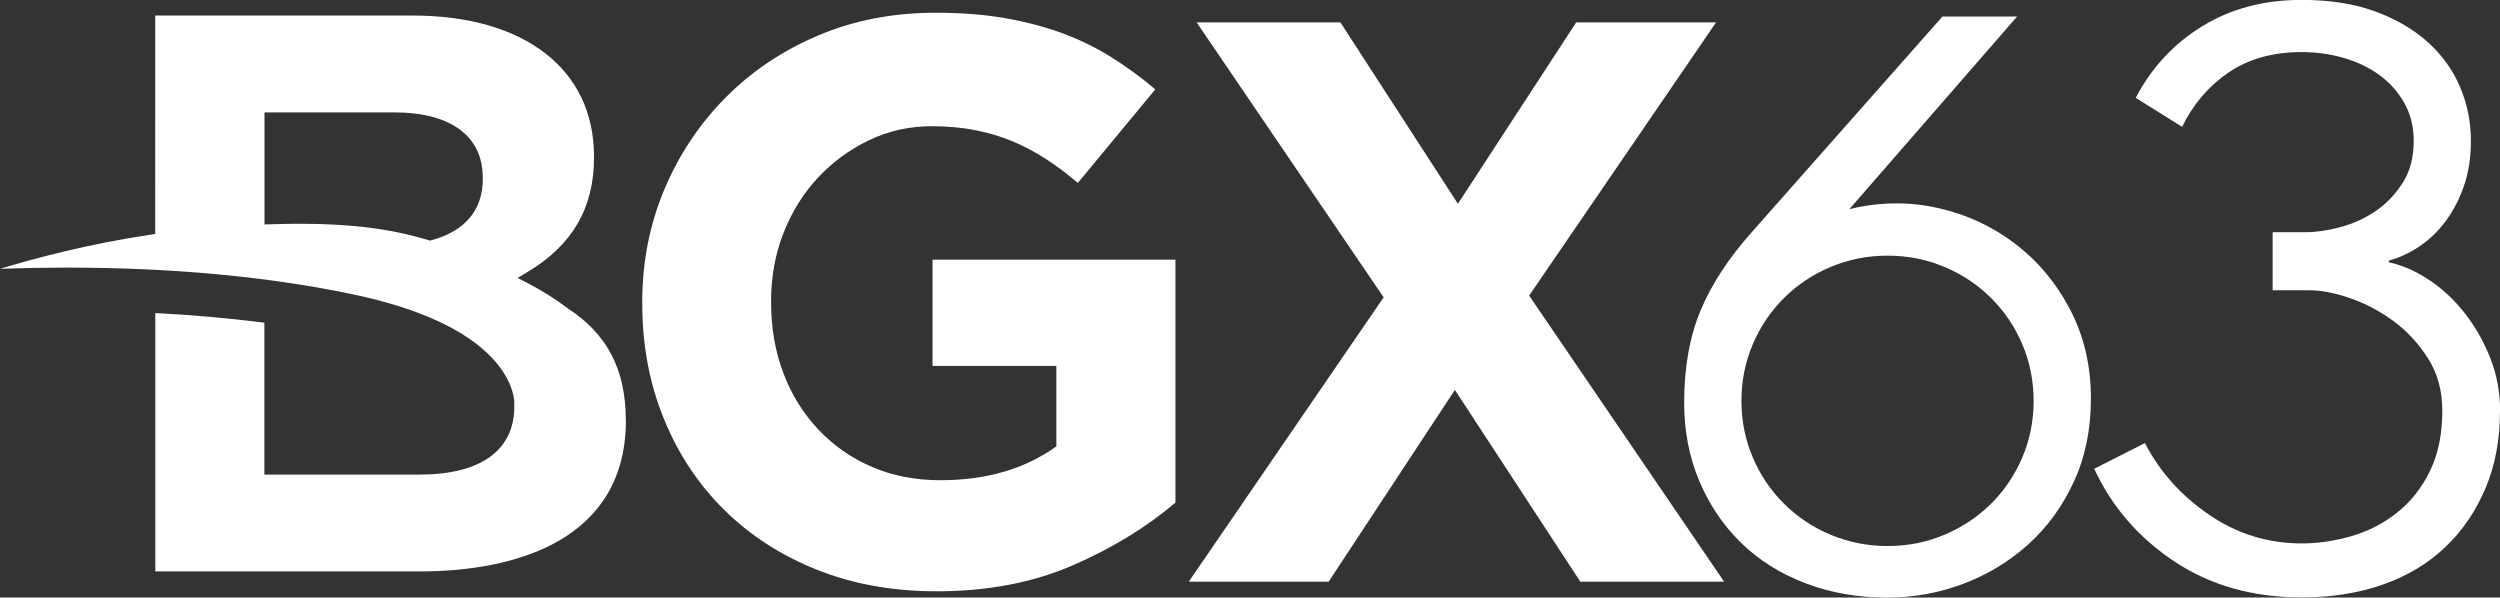
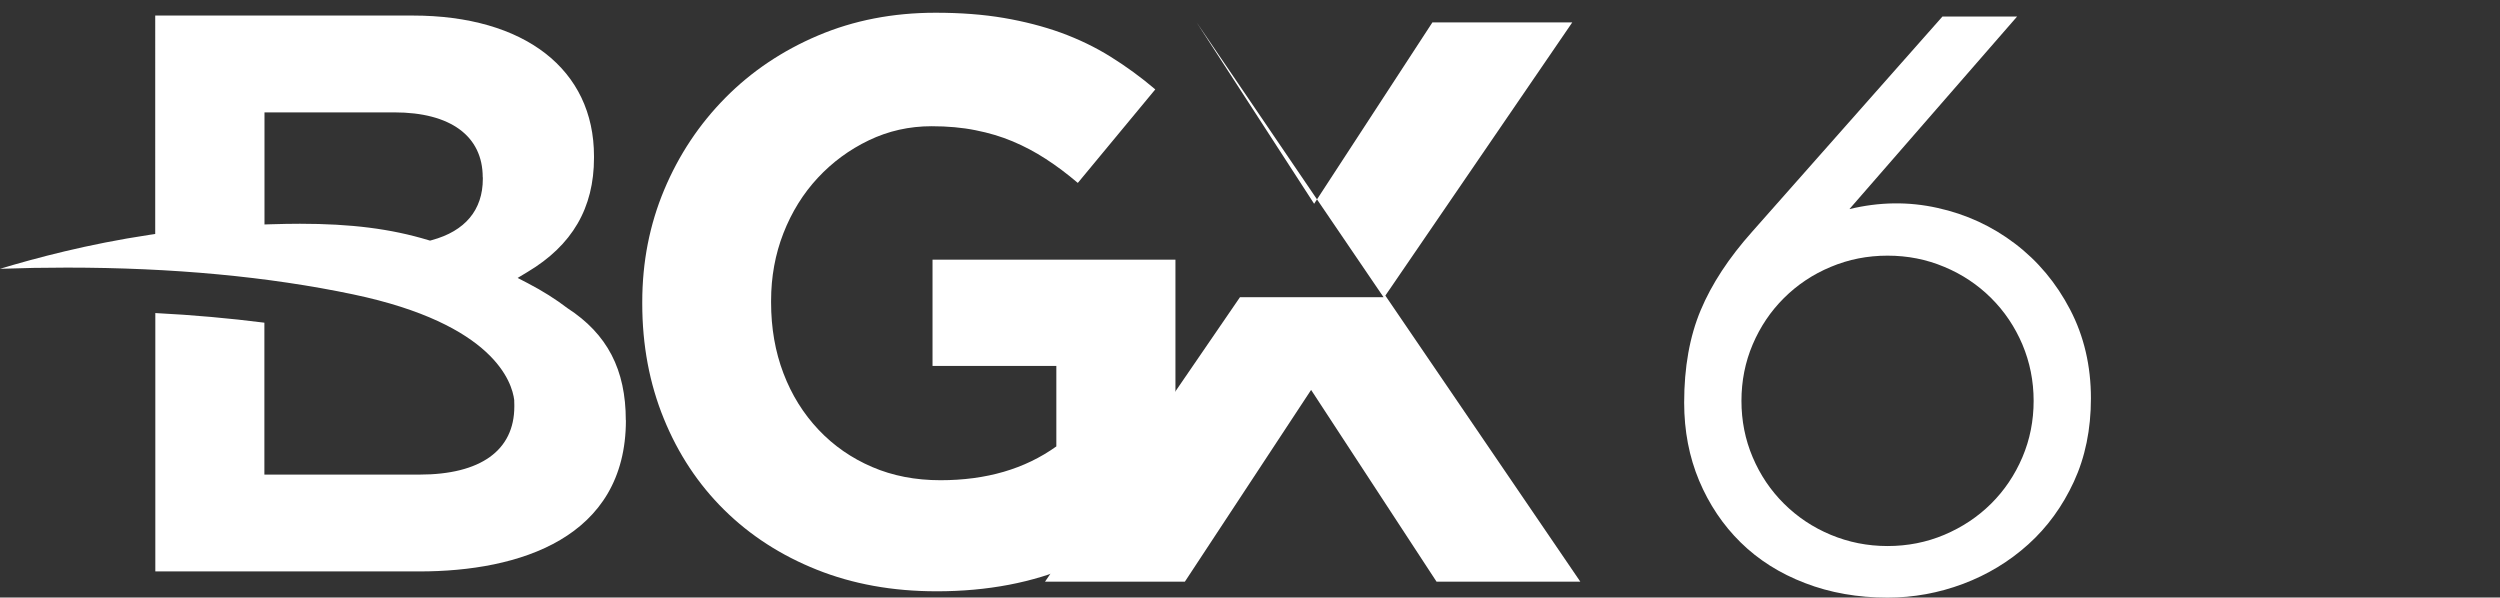
<svg xmlns="http://www.w3.org/2000/svg" id="Livello_1" viewBox="0 0 249.16 59.55">
  <rect x="0" y="0" width="249.16" height="59.55" fill="#333333" stroke="none" />
  <defs>
    <style>.cls-1{fill-rule:evenodd;}.cls-1,.cls-2{fill:#fff;stroke-width:0px;}</style>
  </defs>
  <path class="cls-2" d="m208.39,39.7c0,3.09-.57,5.86-1.7,8.31-1.13,2.45-2.65,4.54-4.55,6.25-1.9,1.71-4.07,3.02-6.49,3.93-2.43.91-4.94,1.37-7.53,1.37-2.98,0-5.72-.48-8.23-1.45-2.51-.96-4.65-2.32-6.41-4.05-1.77-1.74-3.14-3.79-4.14-6.16-.99-2.37-1.49-4.96-1.49-7.77,0-3.53.55-6.6,1.65-9.22,1.1-2.62,2.81-5.22,5.13-7.82L193.59,1.65h7.44l-16.71,19.19c2.98-.72,5.9-.76,8.77-.12,2.87.63,5.44,1.82,7.73,3.56,2.29,1.74,4.12,3.93,5.5,6.58,1.38,2.65,2.07,5.6,2.07,8.85Zm-5.71.25c0-1.99-.38-3.86-1.12-5.62-.75-1.76-1.79-3.31-3.12-4.63s-2.88-2.36-4.66-3.1c-1.78-.75-3.66-1.12-5.66-1.12s-3.88.37-5.66,1.12c-1.78.74-3.33,1.78-4.66,3.1-1.33,1.32-2.37,2.87-3.12,4.63s-1.12,3.64-1.12,5.62.37,3.86,1.12,5.62c.75,1.77,1.79,3.31,3.12,4.63,1.33,1.32,2.88,2.36,4.66,3.1,1.77.74,3.66,1.12,5.66,1.12s3.88-.37,5.66-1.12c1.77-.75,3.33-1.78,4.66-3.1s2.37-2.87,3.12-4.63c.75-1.76,1.12-3.64,1.12-5.62Z" />
-   <path class="cls-2" d="m249.16,40.94c0,2.87-.48,5.45-1.45,7.73-.97,2.29-2.3,4.25-4.02,5.87-1.71,1.63-3.78,2.87-6.2,3.72-2.42.85-5.12,1.28-8.1,1.28-4.85,0-9.07-1.19-12.65-3.56s-6.26-5.46-8.02-9.26l5.05-2.56c1.49,2.87,3.62,5.25,6.41,7.15,2.78,1.9,5.86,2.85,9.22,2.85,1.65,0,3.32-.25,5-.74,1.68-.5,3.2-1.28,4.54-2.36,1.35-1.08,2.43-2.45,3.25-4.14.82-1.68,1.22-3.68,1.22-6,0-1.99-.48-3.72-1.43-5.21-.95-1.49-2.1-2.73-3.45-3.72-1.35-.99-2.79-1.75-4.3-2.27-1.52-.52-2.85-.79-4.01-.79h-3.72v-5.79h3.31c1.05,0,2.19-.17,3.43-.5,1.24-.33,2.4-.85,3.47-1.57,1.08-.72,1.98-1.65,2.73-2.81.75-1.16,1.12-2.56,1.12-4.22,0-1.43-.32-2.7-.95-3.8-.63-1.1-1.46-2.03-2.48-2.77-1.02-.74-2.21-1.31-3.56-1.7-1.35-.39-2.74-.58-4.18-.58-2.87,0-5.29.68-7.28,2.03-1.98,1.35-3.53,3.16-4.63,5.42l-4.63-2.89c1.6-3.03,3.82-5.42,6.66-7.15,2.84-1.74,6.13-2.61,9.88-2.61,2.81,0,5.27.39,7.36,1.16,2.09.77,3.85,1.81,5.27,3.1,1.42,1.3,2.48,2.79,3.18,4.47.71,1.68,1.06,3.46,1.06,5.33,0,1.65-.23,3.14-.69,4.47s-1.07,2.5-1.83,3.52c-.76,1.02-1.63,1.86-2.62,2.52-.98.66-2,1.13-3.04,1.41v.17c1.32.28,2.65.86,3.99,1.74,1.33.88,2.52,1.99,3.56,3.31,1.04,1.32,1.89,2.81,2.55,4.47.66,1.65.99,3.42.99,5.29Z" />
  <path class="cls-1" d="m48.11,17.67c0-4.11-3.21-6.47-8.81-6.47h-12.94v11.17l.66-.02c1-.03,1.96-.05,2.88-.05,5.1,0,9.05.5,12.79,1.63l.17.05.18-.05c3.32-.9,5.08-3.01,5.08-6.1v-.16h0Zm14.27,24.21c0,11.75-10.63,15.07-20.57,15.07H15.48v-25.75c3.77.19,7.4.52,10.87.96v15.14s15.45,0,15.45,0c6.1,0,9.46-2.41,9.46-6.79v-.16c0-.13,0-.25-.01-.38v-.1c-.21-1.72-1.96-7.57-16.05-10.53-8.42-1.77-18.02-2.67-28.53-2.67-2.19,0-4.42.04-6.67.12,3.52-1.06,8.74-2.46,14.93-3.39l.54-.08V1.55h25.67c11.14,0,18.06,5.37,18.06,14.02v.16c0,5-2.17,8.72-6.63,11.38l-.98.59,1.02.53c1.48.77,2.79,1.6,3.94,2.48,3.98,2.58,5.82,6.13,5.82,11.18Z" />
  <path class="cls-2" d="m93.31,58.93c-4.35,0-8.32-.72-11.9-2.15s-6.66-3.42-9.24-5.97c-2.58-2.55-4.58-5.57-6.01-9.08-1.43-3.5-2.15-7.33-2.15-11.47v-.16c0-3.98.73-7.71,2.19-11.19,1.46-3.48,3.49-6.53,6.09-9.16,2.6-2.63,5.68-4.7,9.24-6.21,3.56-1.51,7.46-2.27,11.71-2.27,2.49,0,4.76.17,6.81.52,2.04.35,3.94.84,5.69,1.47,1.75.64,3.4,1.43,4.94,2.39,1.54.96,3.03,2.04,4.46,3.26l-7.72,9.32c-1.06-.9-2.12-1.7-3.19-2.39-1.06-.69-2.16-1.27-3.3-1.75-1.14-.48-2.38-.85-3.7-1.11-1.33-.27-2.79-.4-4.38-.4-2.23,0-4.31.47-6.25,1.4-1.94.93-3.64,2.18-5.1,3.75-1.46,1.57-2.6,3.41-3.42,5.51-.82,2.1-1.23,4.35-1.23,6.74v.16c0,2.55.41,4.91,1.23,7.06.82,2.16,1.99,4.03,3.5,5.63,1.51,1.6,3.29,2.83,5.34,3.71,2.04.88,4.31,1.32,6.81,1.32,4.57,0,8.41-1.12,11.55-3.37v-8.02h-12.34v-10.59h24.21v24.21c-2.87,2.44-6.28,4.53-10.23,6.25-3.96,1.72-8.48,2.59-13.58,2.59Z" />
-   <path class="cls-2" d="m137.89,29.62L119.26,2.23h14.33l11.71,18.08,11.79-18.08h13.94l-18.63,27.23,19.43,28.51h-14.33l-12.5-19.11-12.58,19.11h-13.94l19.43-28.35Z" />
+   <path class="cls-2" d="m137.89,29.62L119.26,2.23l11.71,18.08,11.79-18.08h13.94l-18.63,27.23,19.43,28.51h-14.33l-12.5-19.11-12.58,19.11h-13.94l19.43-28.35Z" />
</svg>